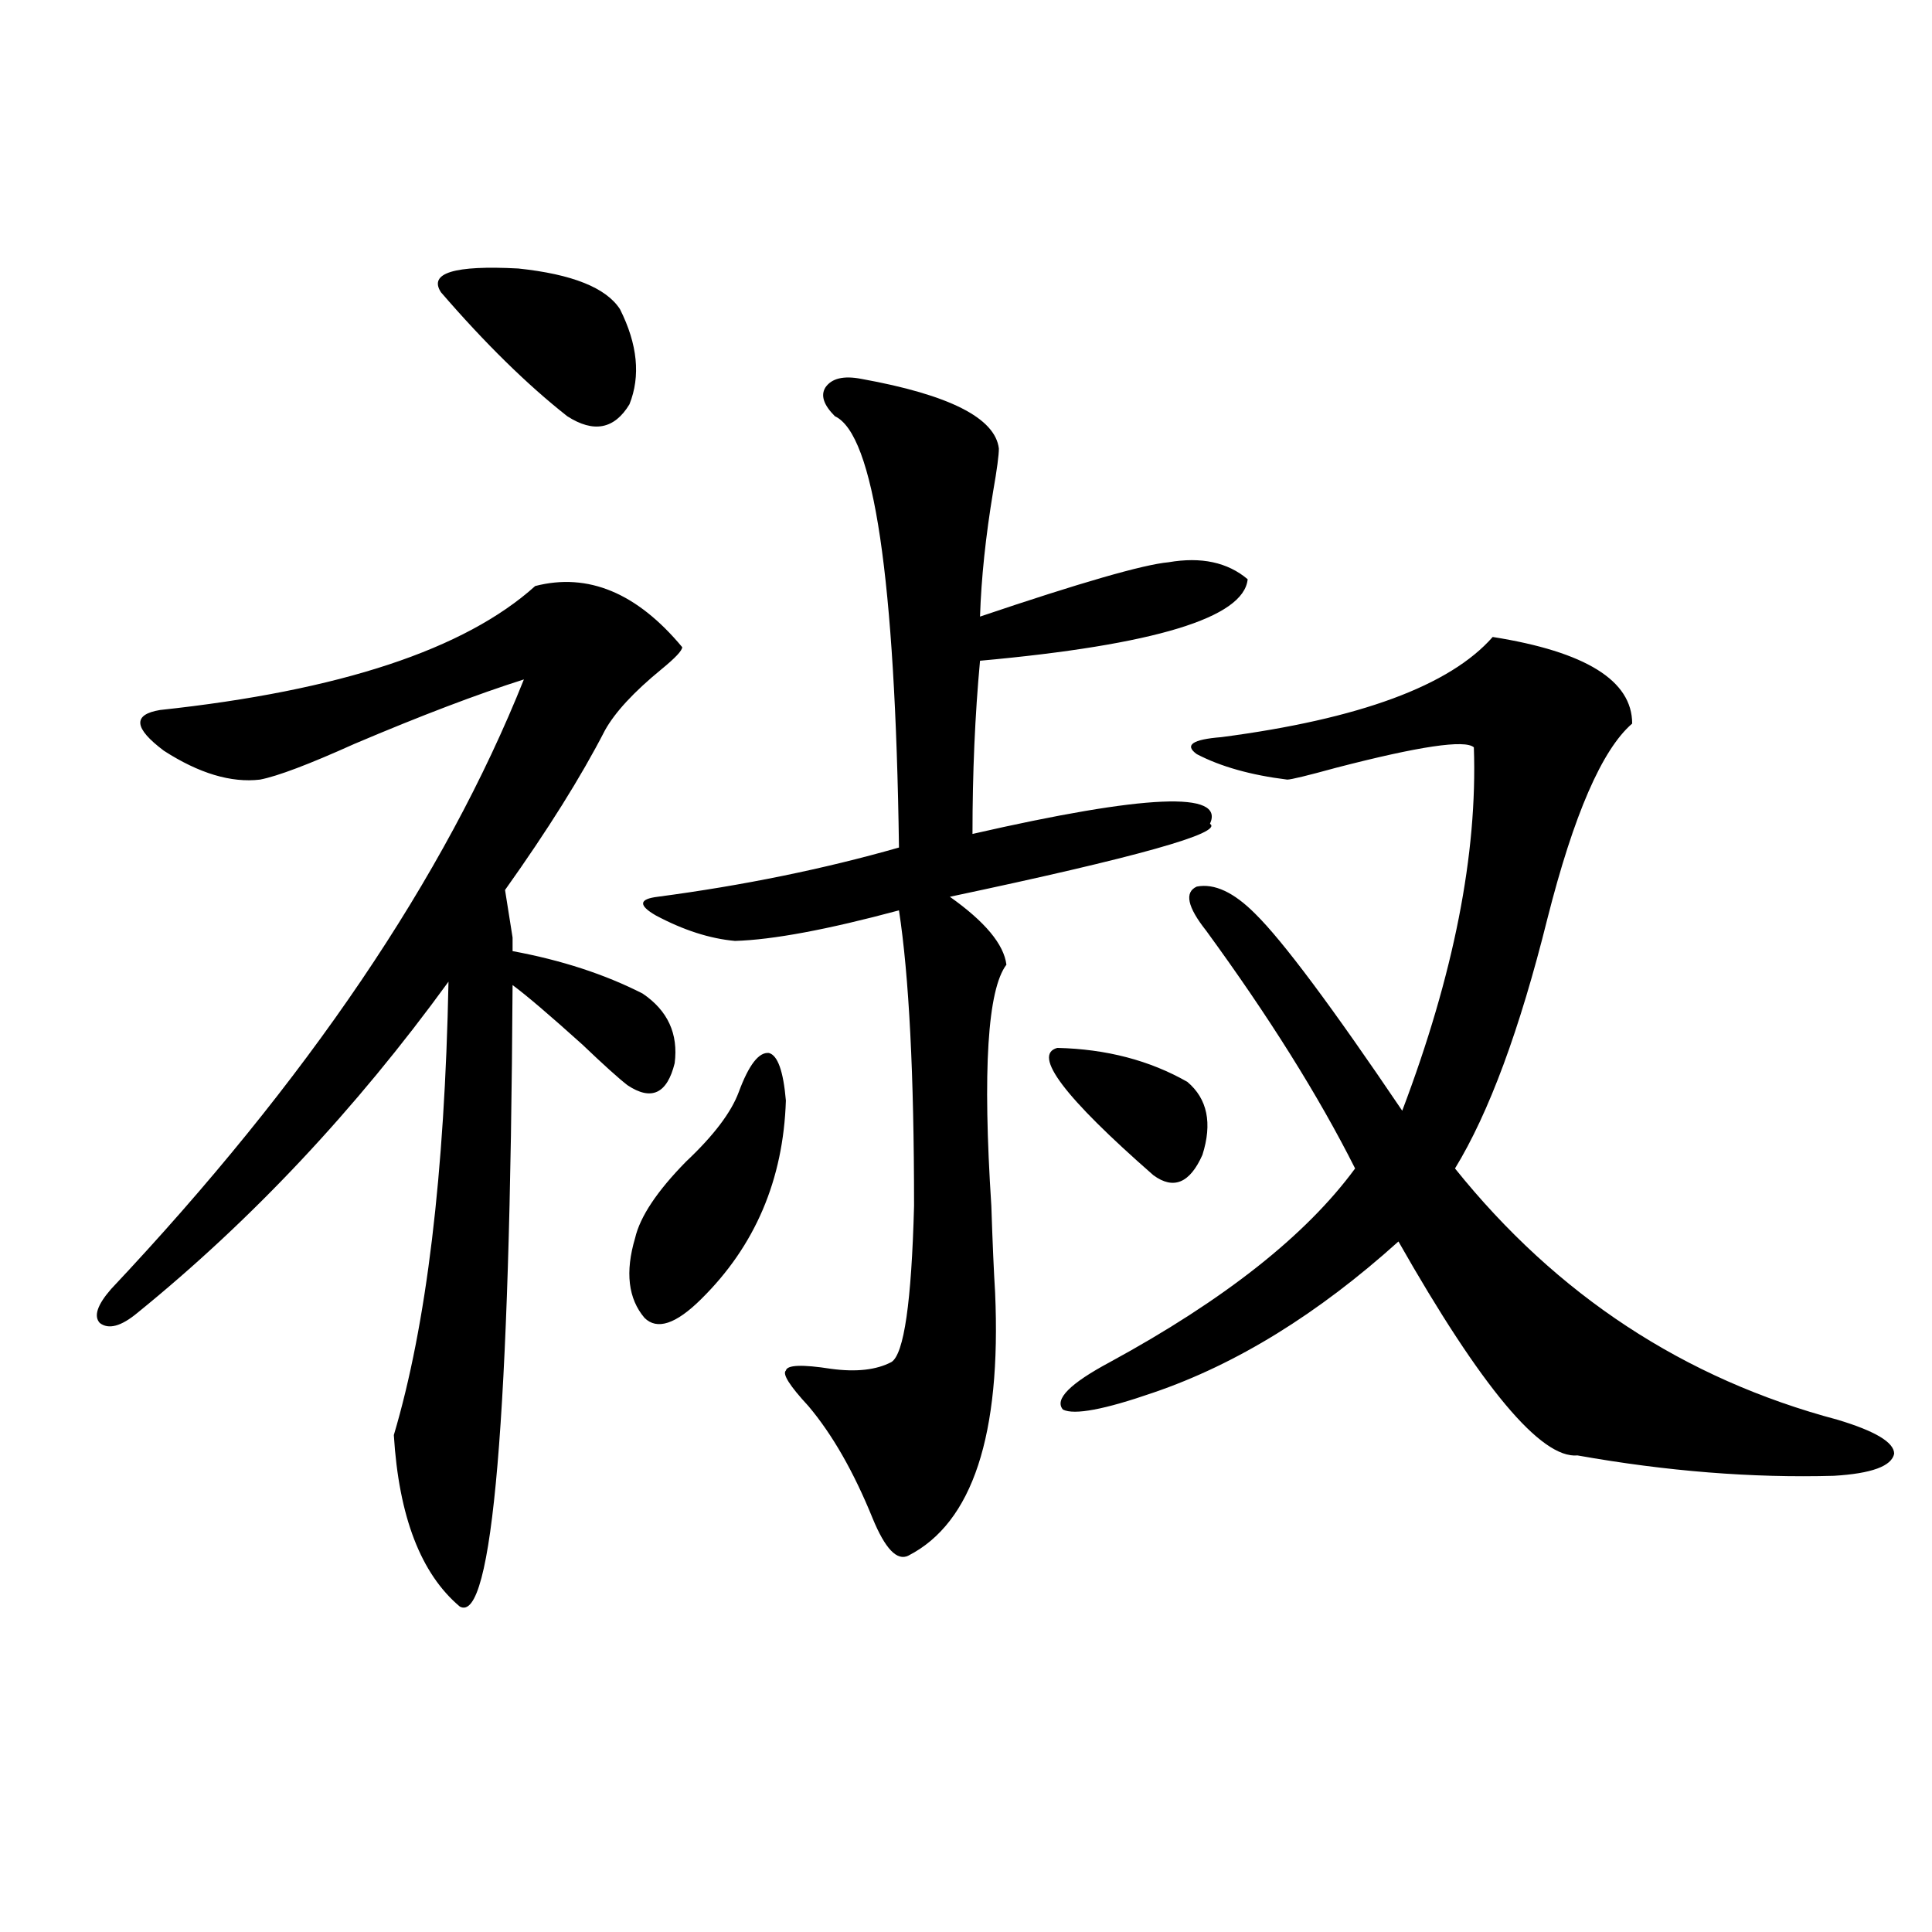
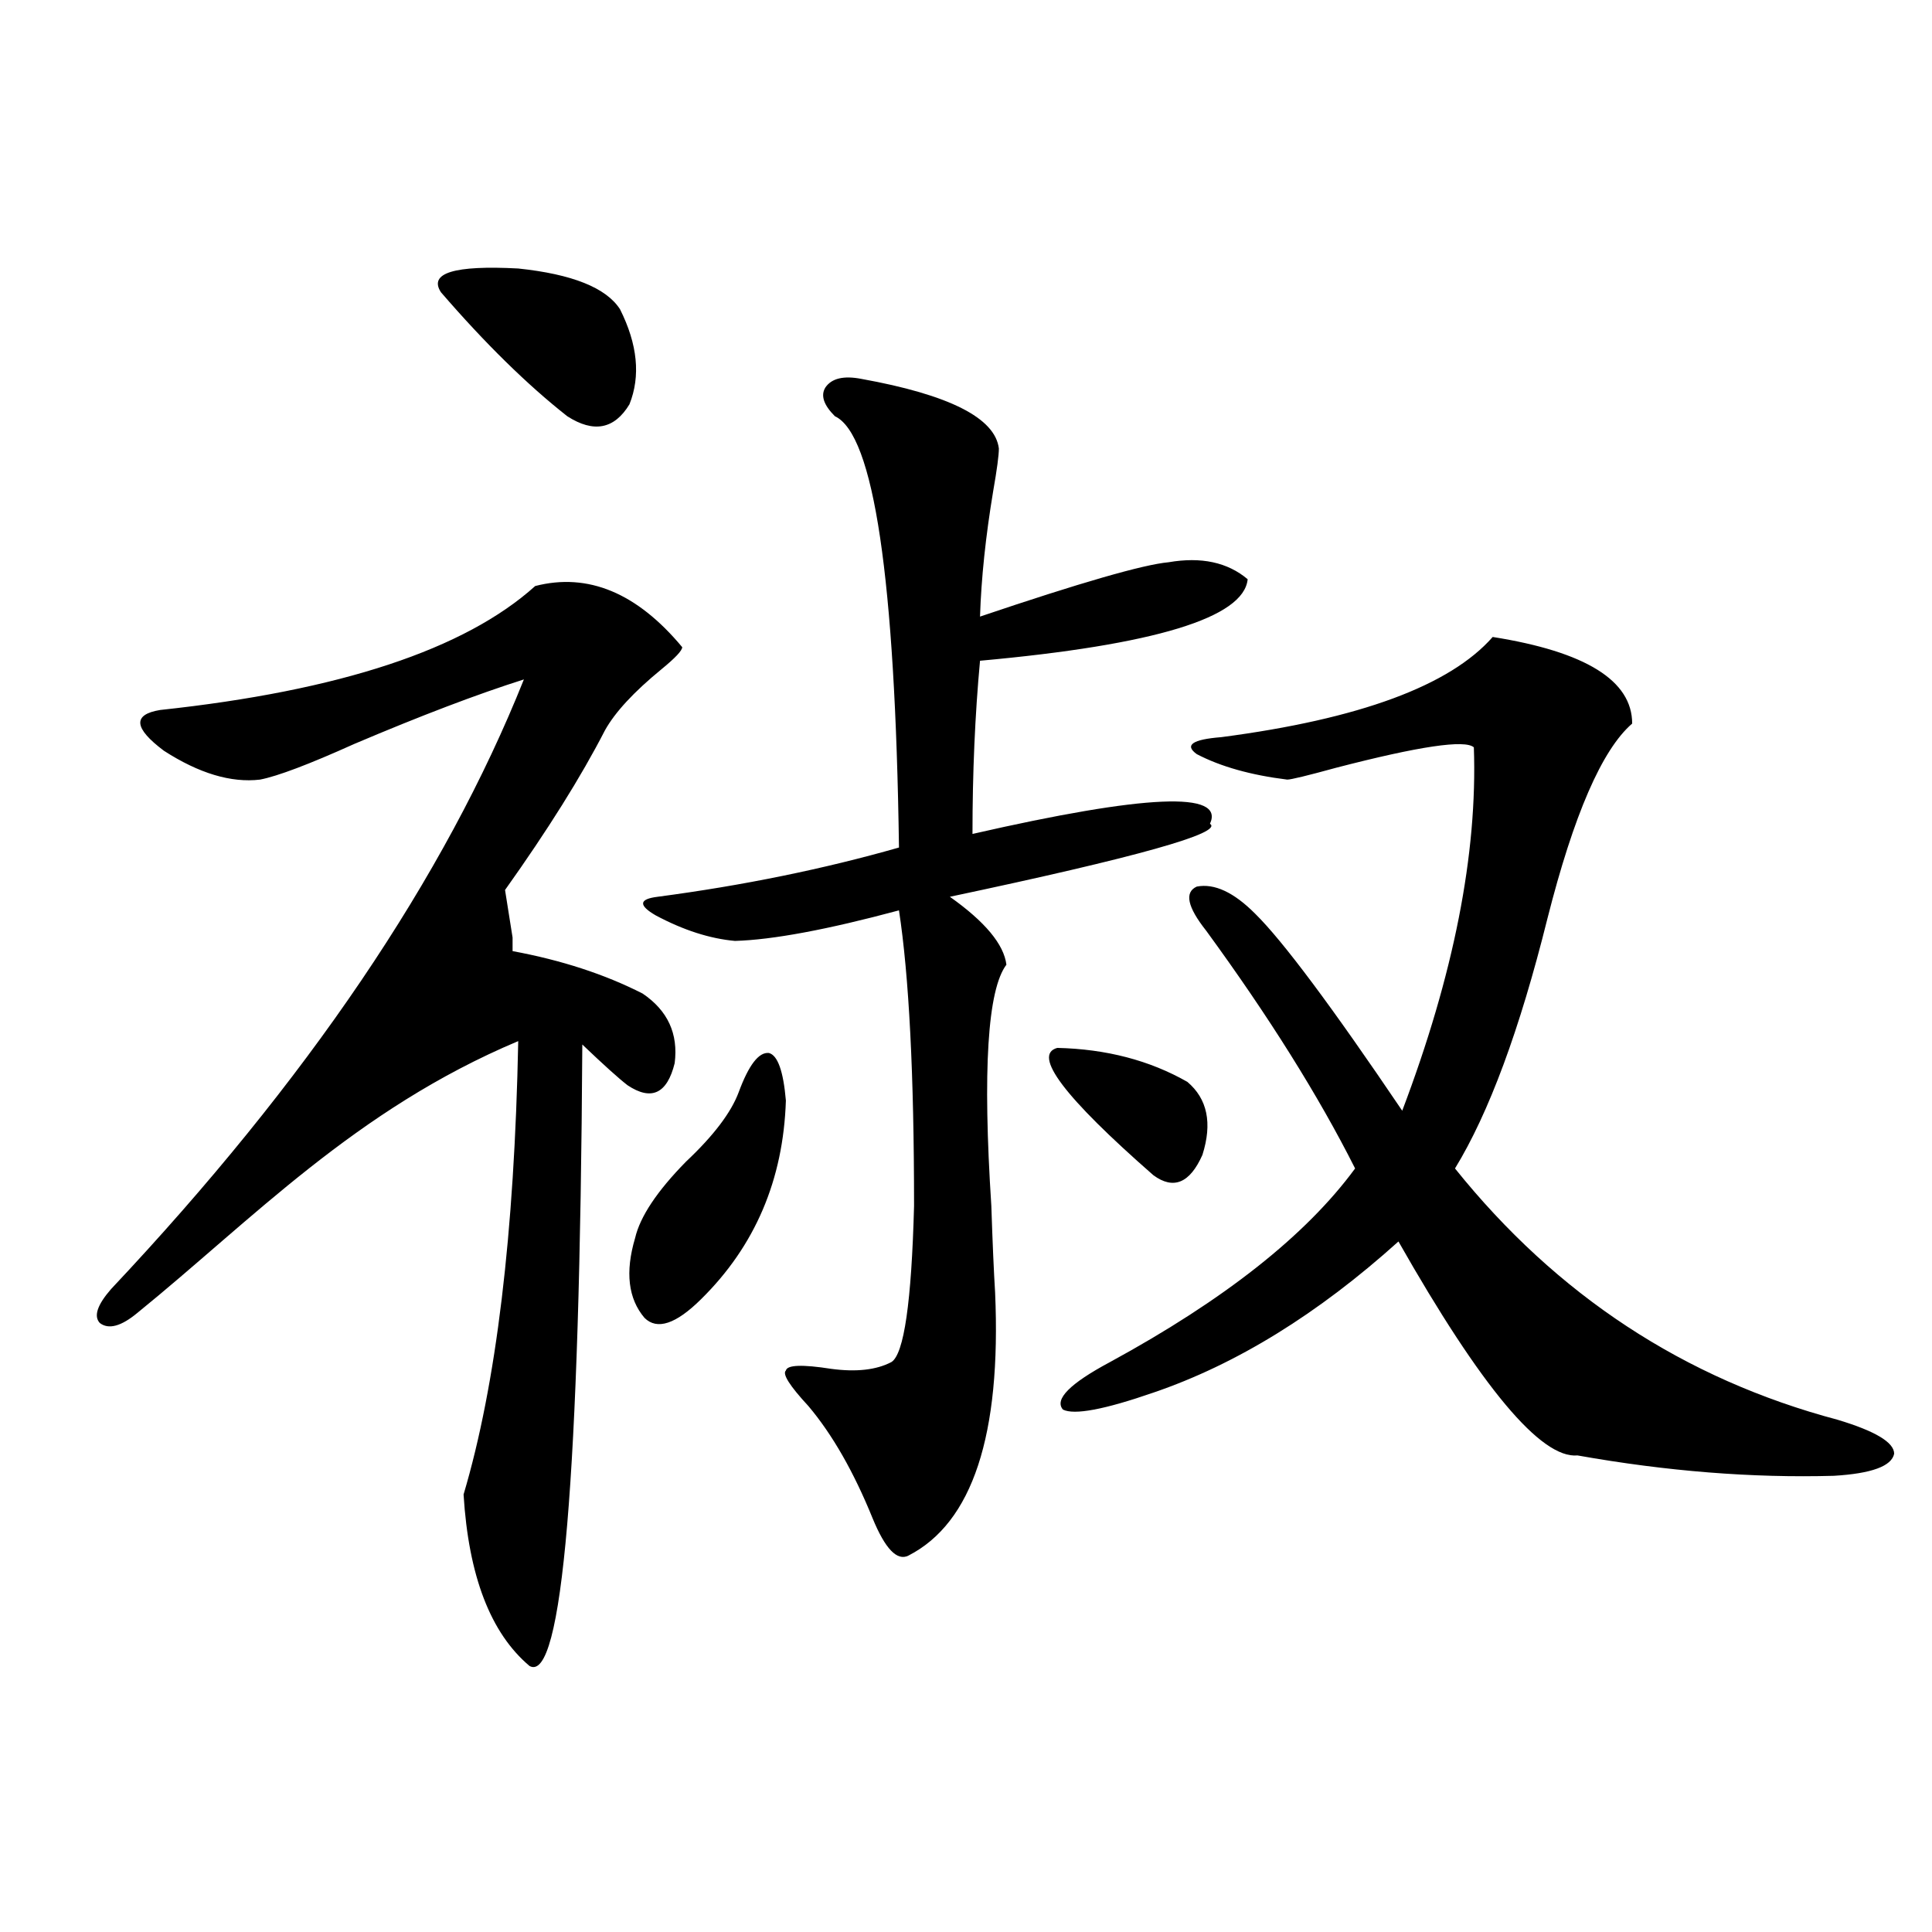
<svg xmlns="http://www.w3.org/2000/svg" version="1.1" id="图层_1" x="0px" y="0px" width="1000px" height="1000px" viewBox="0 0 1000 1000" enable-background="new 0 0 1000 1000" xml:space="preserve">
-   <path d="M277.018,303.328c27.316-7.031,52.682,3.516,76.096,31.641c0,1.758-3.582,5.575-10.731,11.426  c-14.313,11.728-24.069,22.274-29.268,31.641c-12.362,24.032-29.603,51.567-51.706,82.617l3.902,24.609v7.031  c25.365,4.696,47.804,12.017,67.315,21.973c13.003,8.789,18.536,20.806,16.585,36.035c-3.902,15.82-12.042,19.638-24.39,11.426  c-4.558-3.516-12.362-10.547-23.414-21.094c-16.92-15.229-28.947-25.488-36.097-30.762c-1.311,223.833-10.411,331.046-27.316,321.68  c-20.167-16.987-31.554-46.582-34.146-88.77c16.905-56.827,26.341-135.05,28.292-234.668  C184.002,574.333,130.345,631.462,71.169,679.5c-8.46,7.031-14.969,8.789-19.512,5.273c-3.262-3.516-1.311-9.366,5.854-17.578  c101.461-107.804,172.679-212.983,213.653-315.527c-24.069,7.622-53.337,18.759-87.803,33.398  c-23.414,10.547-39.679,16.699-48.779,18.457c-14.969,1.758-31.554-3.214-49.755-14.941c-15.609-11.714-16.265-18.745-1.951-21.094  C175.877,357.532,240.586,336.149,277.018,303.328z M320.919,160.066c9.101,18.169,10.731,34.579,4.878,49.219  c-7.805,12.896-18.536,14.941-32.194,6.152c-20.822-16.397-42.605-37.793-65.364-64.16c-6.509-9.956,6.829-14.063,39.999-12.305  C296.194,141.911,313.755,148.942,320.919,160.066z M382.381,565.242c5.198-14.063,10.396-20.792,15.609-20.215  c4.543,1.181,7.47,9.38,8.78,24.609c-1.311,41.021-15.944,75.298-43.901,102.832c-13.018,12.896-22.773,16.122-29.268,9.668  c-8.46-9.956-10.091-23.73-4.878-41.309c2.592-11.124,11.372-24.308,26.341-39.551C369.363,587.806,378.479,575.789,382.381,565.242  z M445.794,196.102c45.518,8.212,69.267,20.215,71.218,36.035c0,3.516-0.976,10.849-2.927,21.973  c-3.902,23.442-6.188,45.126-6.829,65.039c52.026-17.578,84.541-26.944,97.559-28.125c16.905-2.925,30.563,0,40.975,8.789  c-1.951,19.927-48.139,33.989-138.533,42.188c-2.606,28.125-3.902,58.008-3.902,89.648c89.754-20.503,130.729-22.261,122.924-5.273  c7.149,4.696-37.728,17.29-134.631,37.793c18.201,12.896,27.957,24.609,29.268,35.156c-9.756,12.896-12.362,54.492-7.805,124.805  c0.641,19.336,1.296,34.277,1.951,44.824c3.247,73.828-11.707,119.243-44.877,136.23c-5.854,2.938-12.042-3.516-18.536-19.336  c-9.756-24.019-20.822-43.354-33.17-58.008c-9.756-10.547-13.658-16.699-11.707-18.457c0.641-2.925,8.445-3.214,23.414-0.879  c13.003,1.758,23.414,0.591,31.219-3.516c6.494-4.093,10.396-31.05,11.707-80.859c0-67.964-2.606-118.94-7.805-152.93  c-37.072,9.97-65.364,15.243-84.876,15.82c-13.018-1.167-26.676-5.562-40.975-13.184c-9.115-5.273-8.78-8.487,0.976-9.668  c44.222-5.851,85.852-14.351,124.875-25.488c-1.951-139.444-13.018-213.862-33.17-223.242c-5.854-5.851-7.484-10.835-4.878-14.941  C430.505,195.813,436.679,194.344,445.794,196.102z M547.255,542.391c25.365,0.591,47.804,6.454,67.315,17.578  c10.396,8.789,13.003,21.396,7.805,37.793c-6.509,14.653-14.969,18.169-25.365,10.547  C550.822,567.879,534.237,545.906,547.255,542.391z M772.615,329.695c48.124,7.622,72.193,22.563,72.193,44.824  c-15.609,13.485-30.243,47.173-43.901,101.074c-14.313,57.431-30.243,100.497-47.804,129.199  c52.682,65.63,118.687,108.984,198.044,130.078c19.512,5.864,29.268,11.728,29.268,17.578c-1.311,6.454-11.707,10.259-31.219,11.426  c-42.285,1.181-86.507-2.335-132.68-10.547c-18.871,1.758-49.755-35.156-92.681-110.742c-41.63,37.505-83.9,63.583-126.826,78.223  c-25.365,8.789-40.975,11.728-46.828,8.789c-4.558-5.273,3.567-13.472,24.39-24.609c59.176-32.218,101.461-65.616,126.826-100.195  c-18.871-37.491-44.557-78.511-77.071-123.047c-9.756-12.305-11.387-19.913-4.878-22.852c9.101-1.758,19.177,2.938,30.243,14.063  c14.299,14.063,39.664,48.052,76.096,101.953c26.661-70.313,39.023-133.003,37.072-188.086c-4.558-4.093-28.292-0.577-71.218,10.547  c-14.969,4.106-23.414,6.152-25.365,6.152c-18.871-2.335-34.48-6.729-46.828-13.184c-6.509-4.683-2.286-7.608,12.683-8.789  C703.669,372.185,750.497,354.896,772.615,329.695z" />
+   <path d="M277.018,303.328c27.316-7.031,52.682,3.516,76.096,31.641c0,1.758-3.582,5.575-10.731,11.426  c-14.313,11.728-24.069,22.274-29.268,31.641c-12.362,24.032-29.603,51.567-51.706,82.617l3.902,24.609v7.031  c25.365,4.696,47.804,12.017,67.315,21.973c13.003,8.789,18.536,20.806,16.585,36.035c-3.902,15.82-12.042,19.638-24.39,11.426  c-4.558-3.516-12.362-10.547-23.414-21.094c-1.311,223.833-10.411,331.046-27.316,321.68  c-20.167-16.987-31.554-46.582-34.146-88.77c16.905-56.827,26.341-135.05,28.292-234.668  C184.002,574.333,130.345,631.462,71.169,679.5c-8.46,7.031-14.969,8.789-19.512,5.273c-3.262-3.516-1.311-9.366,5.854-17.578  c101.461-107.804,172.679-212.983,213.653-315.527c-24.069,7.622-53.337,18.759-87.803,33.398  c-23.414,10.547-39.679,16.699-48.779,18.457c-14.969,1.758-31.554-3.214-49.755-14.941c-15.609-11.714-16.265-18.745-1.951-21.094  C175.877,357.532,240.586,336.149,277.018,303.328z M320.919,160.066c9.101,18.169,10.731,34.579,4.878,49.219  c-7.805,12.896-18.536,14.941-32.194,6.152c-20.822-16.397-42.605-37.793-65.364-64.16c-6.509-9.956,6.829-14.063,39.999-12.305  C296.194,141.911,313.755,148.942,320.919,160.066z M382.381,565.242c5.198-14.063,10.396-20.792,15.609-20.215  c4.543,1.181,7.47,9.38,8.78,24.609c-1.311,41.021-15.944,75.298-43.901,102.832c-13.018,12.896-22.773,16.122-29.268,9.668  c-8.46-9.956-10.091-23.73-4.878-41.309c2.592-11.124,11.372-24.308,26.341-39.551C369.363,587.806,378.479,575.789,382.381,565.242  z M445.794,196.102c45.518,8.212,69.267,20.215,71.218,36.035c0,3.516-0.976,10.849-2.927,21.973  c-3.902,23.442-6.188,45.126-6.829,65.039c52.026-17.578,84.541-26.944,97.559-28.125c16.905-2.925,30.563,0,40.975,8.789  c-1.951,19.927-48.139,33.989-138.533,42.188c-2.606,28.125-3.902,58.008-3.902,89.648c89.754-20.503,130.729-22.261,122.924-5.273  c7.149,4.696-37.728,17.29-134.631,37.793c18.201,12.896,27.957,24.609,29.268,35.156c-9.756,12.896-12.362,54.492-7.805,124.805  c0.641,19.336,1.296,34.277,1.951,44.824c3.247,73.828-11.707,119.243-44.877,136.23c-5.854,2.938-12.042-3.516-18.536-19.336  c-9.756-24.019-20.822-43.354-33.17-58.008c-9.756-10.547-13.658-16.699-11.707-18.457c0.641-2.925,8.445-3.214,23.414-0.879  c13.003,1.758,23.414,0.591,31.219-3.516c6.494-4.093,10.396-31.05,11.707-80.859c0-67.964-2.606-118.94-7.805-152.93  c-37.072,9.97-65.364,15.243-84.876,15.82c-13.018-1.167-26.676-5.562-40.975-13.184c-9.115-5.273-8.78-8.487,0.976-9.668  c44.222-5.851,85.852-14.351,124.875-25.488c-1.951-139.444-13.018-213.862-33.17-223.242c-5.854-5.851-7.484-10.835-4.878-14.941  C430.505,195.813,436.679,194.344,445.794,196.102z M547.255,542.391c25.365,0.591,47.804,6.454,67.315,17.578  c10.396,8.789,13.003,21.396,7.805,37.793c-6.509,14.653-14.969,18.169-25.365,10.547  C550.822,567.879,534.237,545.906,547.255,542.391z M772.615,329.695c48.124,7.622,72.193,22.563,72.193,44.824  c-15.609,13.485-30.243,47.173-43.901,101.074c-14.313,57.431-30.243,100.497-47.804,129.199  c52.682,65.63,118.687,108.984,198.044,130.078c19.512,5.864,29.268,11.728,29.268,17.578c-1.311,6.454-11.707,10.259-31.219,11.426  c-42.285,1.181-86.507-2.335-132.68-10.547c-18.871,1.758-49.755-35.156-92.681-110.742c-41.63,37.505-83.9,63.583-126.826,78.223  c-25.365,8.789-40.975,11.728-46.828,8.789c-4.558-5.273,3.567-13.472,24.39-24.609c59.176-32.218,101.461-65.616,126.826-100.195  c-18.871-37.491-44.557-78.511-77.071-123.047c-9.756-12.305-11.387-19.913-4.878-22.852c9.101-1.758,19.177,2.938,30.243,14.063  c14.299,14.063,39.664,48.052,76.096,101.953c26.661-70.313,39.023-133.003,37.072-188.086c-4.558-4.093-28.292-0.577-71.218,10.547  c-14.969,4.106-23.414,6.152-25.365,6.152c-18.871-2.335-34.48-6.729-46.828-13.184c-6.509-4.683-2.286-7.608,12.683-8.789  C703.669,372.185,750.497,354.896,772.615,329.695z" />
</svg>